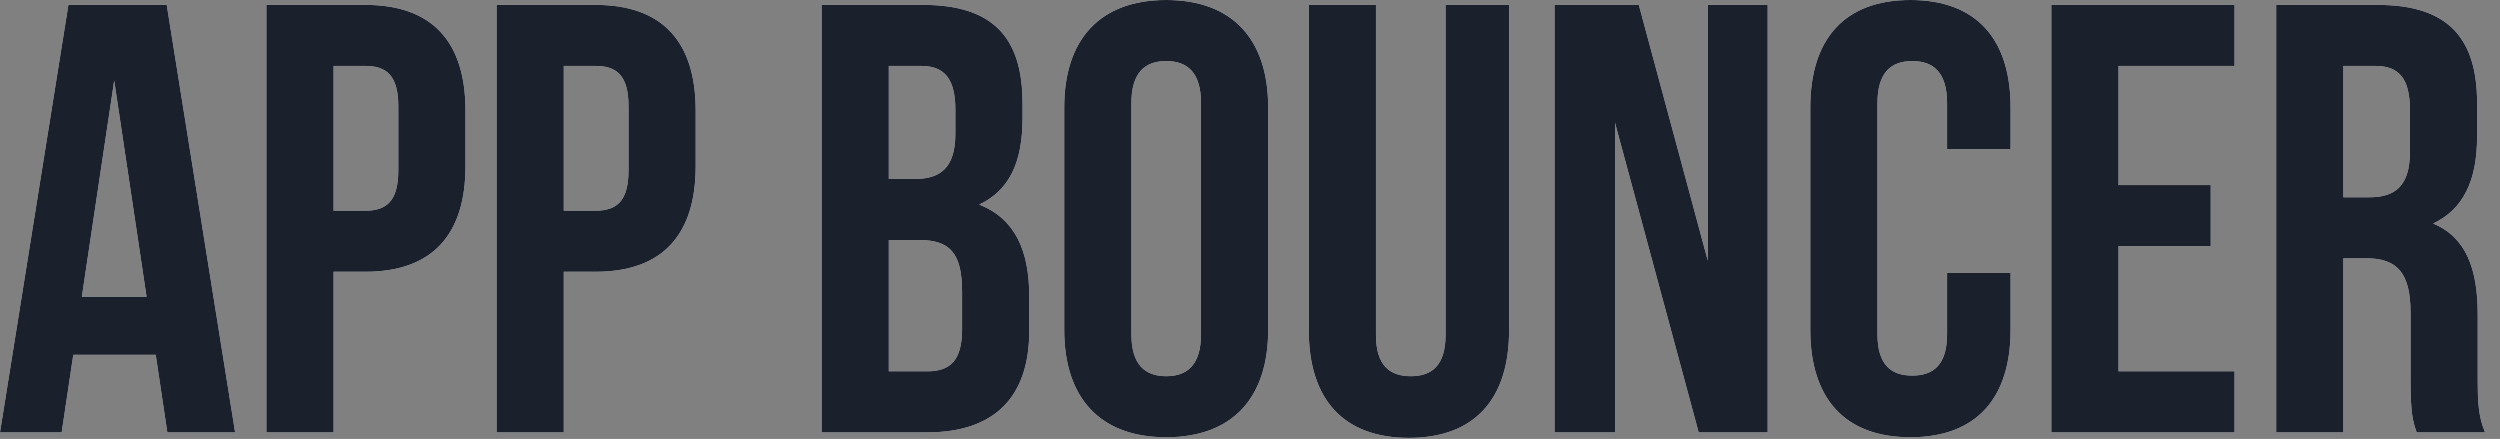
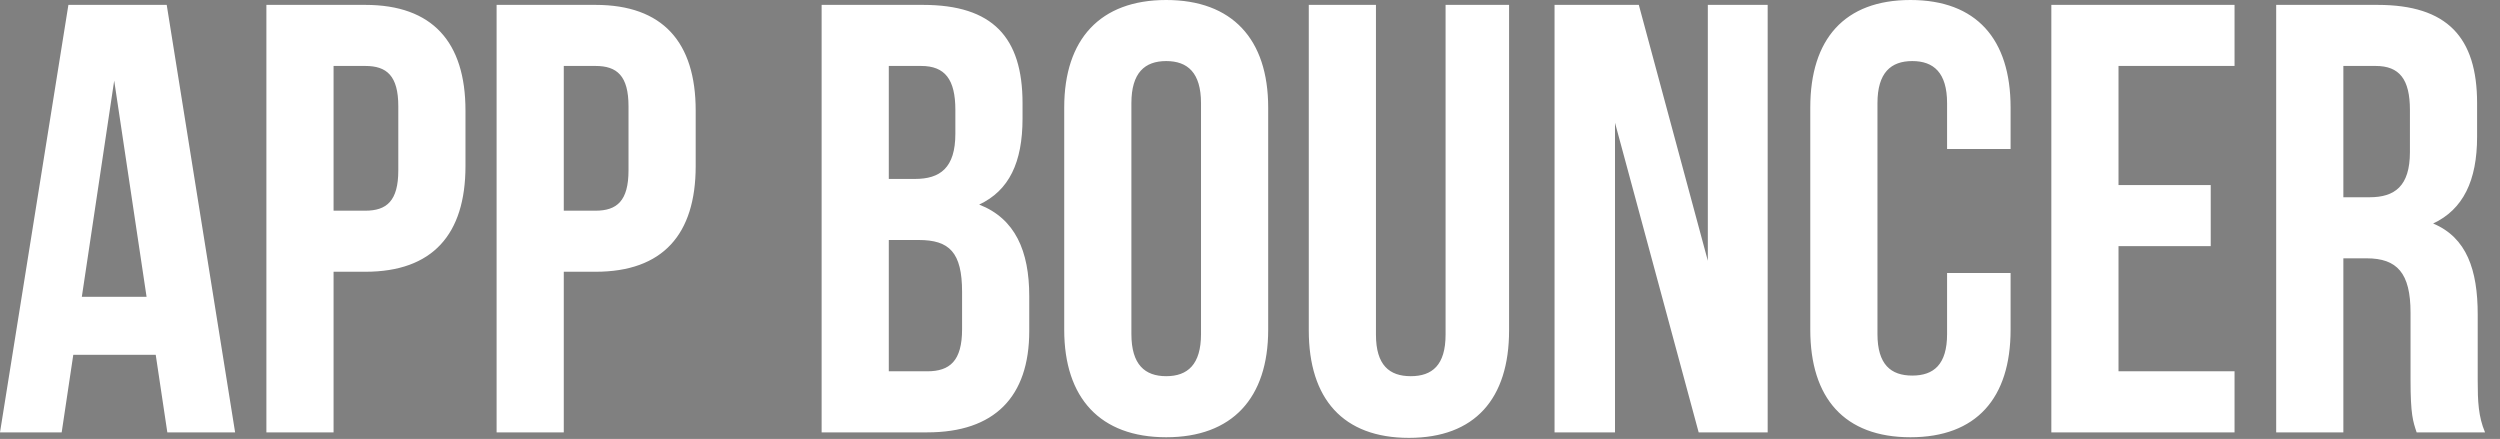
<svg xmlns="http://www.w3.org/2000/svg" width="131" height="23" viewBox="0 0 131 23" fill="none">
  <rect x="0" y="0" width="131" height="23" fill="#808080" stroke="none" />
  <path d="M8.736 0.256L12.32 22.656H8.768L8.16 18.592H3.84L3.232 22.656H-5.07534e-05L3.584 0.256H8.736ZM5.984 4.224L4.288 15.552H7.68L5.984 4.224ZM19.143 0.256C22.663 0.256 24.391 2.208 24.391 5.792V8.704C24.391 12.288 22.663 14.24 19.143 14.24H17.479V22.656H13.959V0.256H19.143ZM19.143 3.456H17.479V11.04H19.143C20.263 11.04 20.871 10.528 20.871 8.928V5.568C20.871 3.968 20.263 3.456 19.143 3.456ZM31.206 0.256C34.726 0.256 36.454 2.208 36.454 5.792V8.704C36.454 12.288 34.726 14.24 31.206 14.24H29.542V22.656H26.022V0.256H31.206ZM31.206 3.456H29.542V11.04H31.206C32.326 11.04 32.934 10.528 32.934 8.928V5.568C32.934 3.968 32.326 3.456 31.206 3.456ZM48.365 0.256C52.013 0.256 53.581 1.952 53.581 5.408V6.208C53.581 8.512 52.877 9.984 51.309 10.72C53.197 11.456 53.933 13.152 53.933 15.52V17.344C53.933 20.8 52.109 22.656 48.589 22.656H43.053V0.256H48.365ZM48.141 12.576H46.573V19.456H48.589C49.773 19.456 50.413 18.912 50.413 17.248V15.296C50.413 13.216 49.741 12.576 48.141 12.576ZM48.269 3.456H46.573V9.376H47.949C49.261 9.376 50.061 8.8 50.061 7.008V5.76C50.061 4.16 49.517 3.456 48.269 3.456ZM59.285 5.408V17.504C59.285 19.104 59.989 19.712 61.109 19.712C62.229 19.712 62.933 19.104 62.933 17.504V5.408C62.933 3.808 62.229 3.2 61.109 3.2C59.989 3.2 59.285 3.808 59.285 5.408ZM55.765 17.28V5.632C55.765 2.048 57.653 5.72205e-06 61.109 5.72205e-06C64.565 5.72205e-06 66.453 2.048 66.453 5.632V17.28C66.453 20.864 64.565 22.912 61.109 22.912C57.653 22.912 55.765 20.864 55.765 17.28ZM68.58 0.256H72.1V17.536C72.1 19.136 72.804 19.712 73.924 19.712C75.044 19.712 75.748 19.136 75.748 17.536V0.256H79.076V17.312C79.076 20.896 77.284 22.944 73.828 22.944C70.372 22.944 68.58 20.896 68.58 17.312V0.256ZM89.01 22.656L84.626 6.432V22.656H81.458V0.256H85.874L89.49 13.664V0.256H92.626V22.656H89.01ZM102.027 14.304H105.355V17.28C105.355 20.864 103.563 22.912 100.107 22.912C96.651 22.912 94.859 20.864 94.859 17.28V5.632C94.859 2.048 96.651 5.72205e-06 100.107 5.72205e-06C103.563 5.72205e-06 105.355 2.048 105.355 5.632V7.808H102.027V5.408C102.027 3.808 101.323 3.2 100.203 3.2C99.083 3.2 98.379 3.808 98.379 5.408V17.504C98.379 19.104 99.083 19.68 100.203 19.68C101.323 19.68 102.027 19.104 102.027 17.504V14.304ZM111.01 3.456V9.696H115.842V12.896H111.01V19.456H117.09V22.656H107.49V0.256H117.09V3.456H111.01ZM130.216 22.656H126.632C126.44 22.08 126.312 21.728 126.312 19.904V16.384C126.312 14.304 125.608 13.536 124.008 13.536H122.792V22.656H119.272V0.256H124.584C128.232 0.256 129.8 1.952 129.8 5.408V7.168C129.8 9.472 129.064 10.976 127.496 11.712C129.256 12.448 129.832 14.144 129.832 16.48V19.936C129.832 21.024 129.864 21.824 130.216 22.656ZM124.488 3.456H122.792V10.336H124.168C125.48 10.336 126.28 9.76 126.28 7.968V5.76C126.28 4.16 125.736 3.456 124.488 3.456Z" fill="white" />
-   <path d="M8.736 0.256L12.32 22.656H8.768L8.16 18.592H3.84L3.232 22.656H-5.07534e-05L3.584 0.256H8.736ZM5.984 4.224L4.288 15.552H7.68L5.984 4.224ZM19.143 0.256C22.663 0.256 24.391 2.208 24.391 5.792V8.704C24.391 12.288 22.663 14.24 19.143 14.24H17.479V22.656H13.959V0.256H19.143ZM19.143 3.456H17.479V11.04H19.143C20.263 11.04 20.871 10.528 20.871 8.928V5.568C20.871 3.968 20.263 3.456 19.143 3.456ZM31.206 0.256C34.726 0.256 36.454 2.208 36.454 5.792V8.704C36.454 12.288 34.726 14.24 31.206 14.24H29.542V22.656H26.022V0.256H31.206ZM31.206 3.456H29.542V11.04H31.206C32.326 11.04 32.934 10.528 32.934 8.928V5.568C32.934 3.968 32.326 3.456 31.206 3.456ZM48.365 0.256C52.013 0.256 53.581 1.952 53.581 5.408V6.208C53.581 8.512 52.877 9.984 51.309 10.72C53.197 11.456 53.933 13.152 53.933 15.52V17.344C53.933 20.8 52.109 22.656 48.589 22.656H43.053V0.256H48.365ZM48.141 12.576H46.573V19.456H48.589C49.773 19.456 50.413 18.912 50.413 17.248V15.296C50.413 13.216 49.741 12.576 48.141 12.576ZM48.269 3.456H46.573V9.376H47.949C49.261 9.376 50.061 8.8 50.061 7.008V5.76C50.061 4.16 49.517 3.456 48.269 3.456ZM59.285 5.408V17.504C59.285 19.104 59.989 19.712 61.109 19.712C62.229 19.712 62.933 19.104 62.933 17.504V5.408C62.933 3.808 62.229 3.2 61.109 3.2C59.989 3.2 59.285 3.808 59.285 5.408ZM55.765 17.28V5.632C55.765 2.048 57.653 5.72205e-06 61.109 5.72205e-06C64.565 5.72205e-06 66.453 2.048 66.453 5.632V17.28C66.453 20.864 64.565 22.912 61.109 22.912C57.653 22.912 55.765 20.864 55.765 17.28ZM68.58 0.256H72.1V17.536C72.1 19.136 72.804 19.712 73.924 19.712C75.044 19.712 75.748 19.136 75.748 17.536V0.256H79.076V17.312C79.076 20.896 77.284 22.944 73.828 22.944C70.372 22.944 68.58 20.896 68.58 17.312V0.256ZM89.01 22.656L84.626 6.432V22.656H81.458V0.256H85.874L89.49 13.664V0.256H92.626V22.656H89.01ZM102.027 14.304H105.355V17.28C105.355 20.864 103.563 22.912 100.107 22.912C96.651 22.912 94.859 20.864 94.859 17.28V5.632C94.859 2.048 96.651 5.72205e-06 100.107 5.72205e-06C103.563 5.72205e-06 105.355 2.048 105.355 5.632V7.808H102.027V5.408C102.027 3.808 101.323 3.2 100.203 3.2C99.083 3.2 98.379 3.808 98.379 5.408V17.504C98.379 19.104 99.083 19.68 100.203 19.68C101.323 19.68 102.027 19.104 102.027 17.504V14.304ZM111.01 3.456V9.696H115.842V12.896H111.01V19.456H117.09V22.656H107.49V0.256H117.09V3.456H111.01ZM130.216 22.656H126.632C126.44 22.08 126.312 21.728 126.312 19.904V16.384C126.312 14.304 125.608 13.536 124.008 13.536H122.792V22.656H119.272V0.256H124.584C128.232 0.256 129.8 1.952 129.8 5.408V7.168C129.8 9.472 129.064 10.976 127.496 11.712C129.256 12.448 129.832 14.144 129.832 16.48V19.936C129.832 21.024 129.864 21.824 130.216 22.656ZM124.488 3.456H122.792V10.336H124.168C125.48 10.336 126.28 9.76 126.28 7.968V5.76C126.28 4.16 125.736 3.456 124.488 3.456Z" fill="#1a202c" />
</svg>